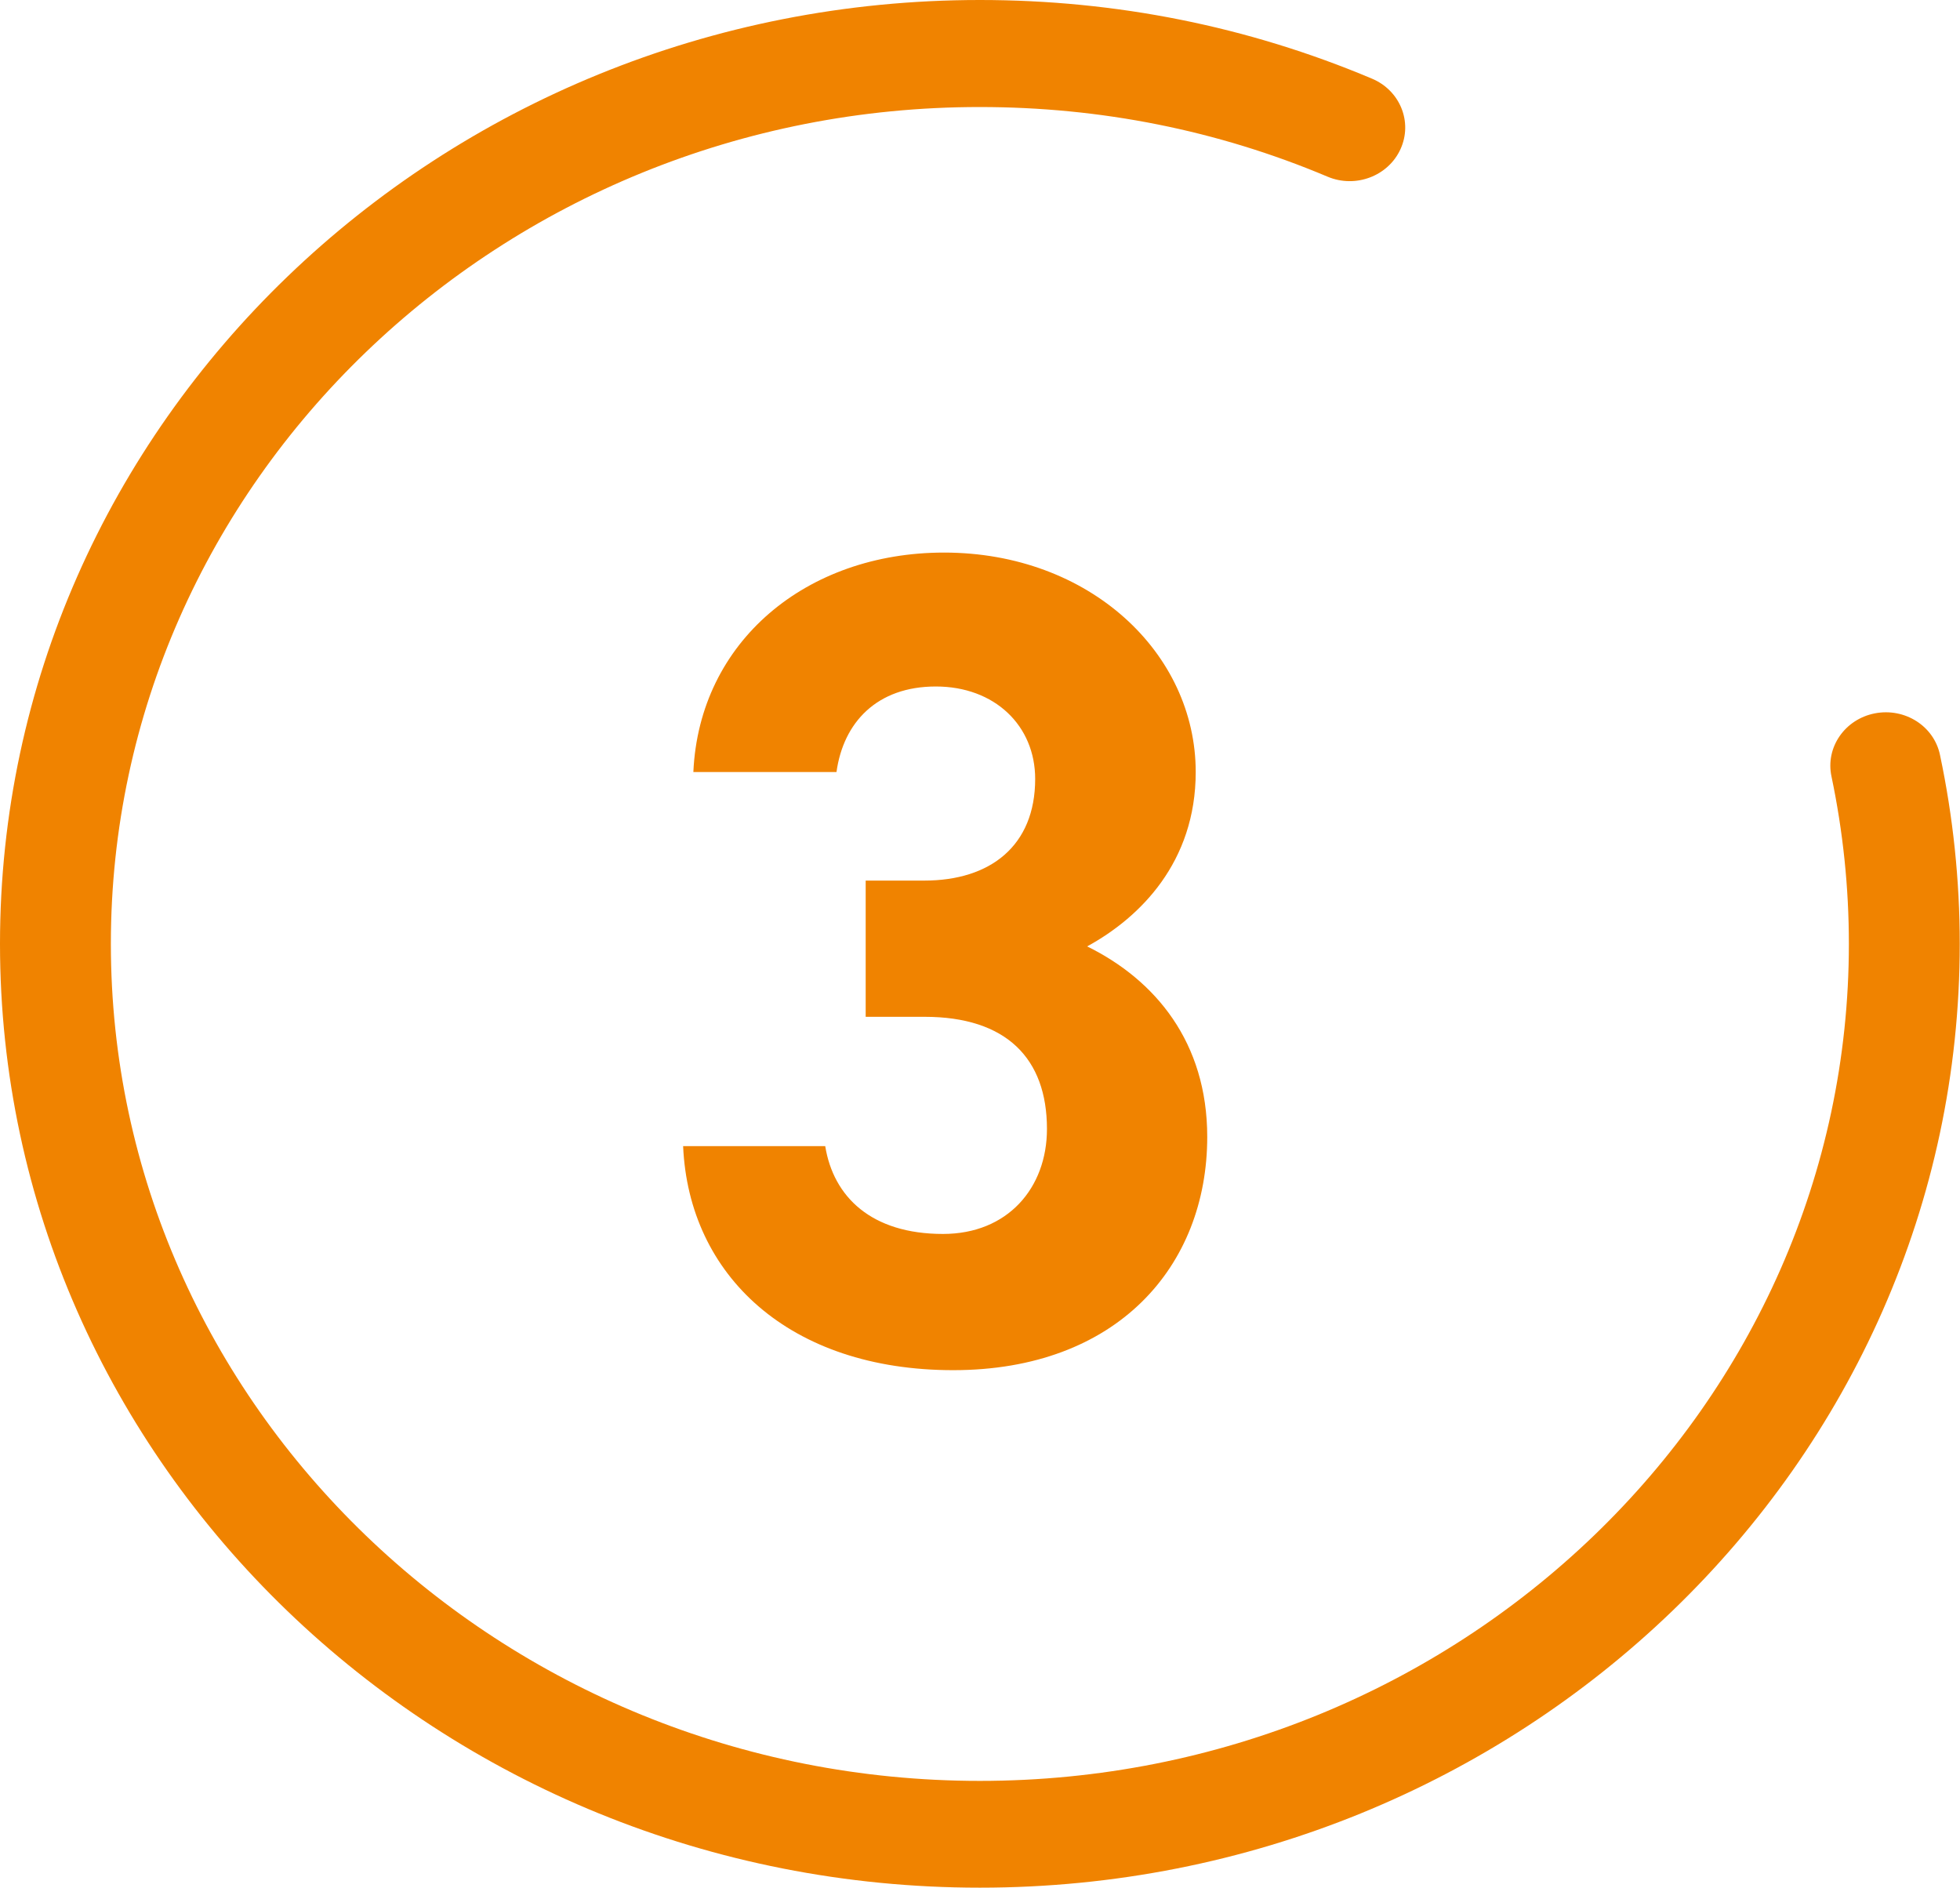
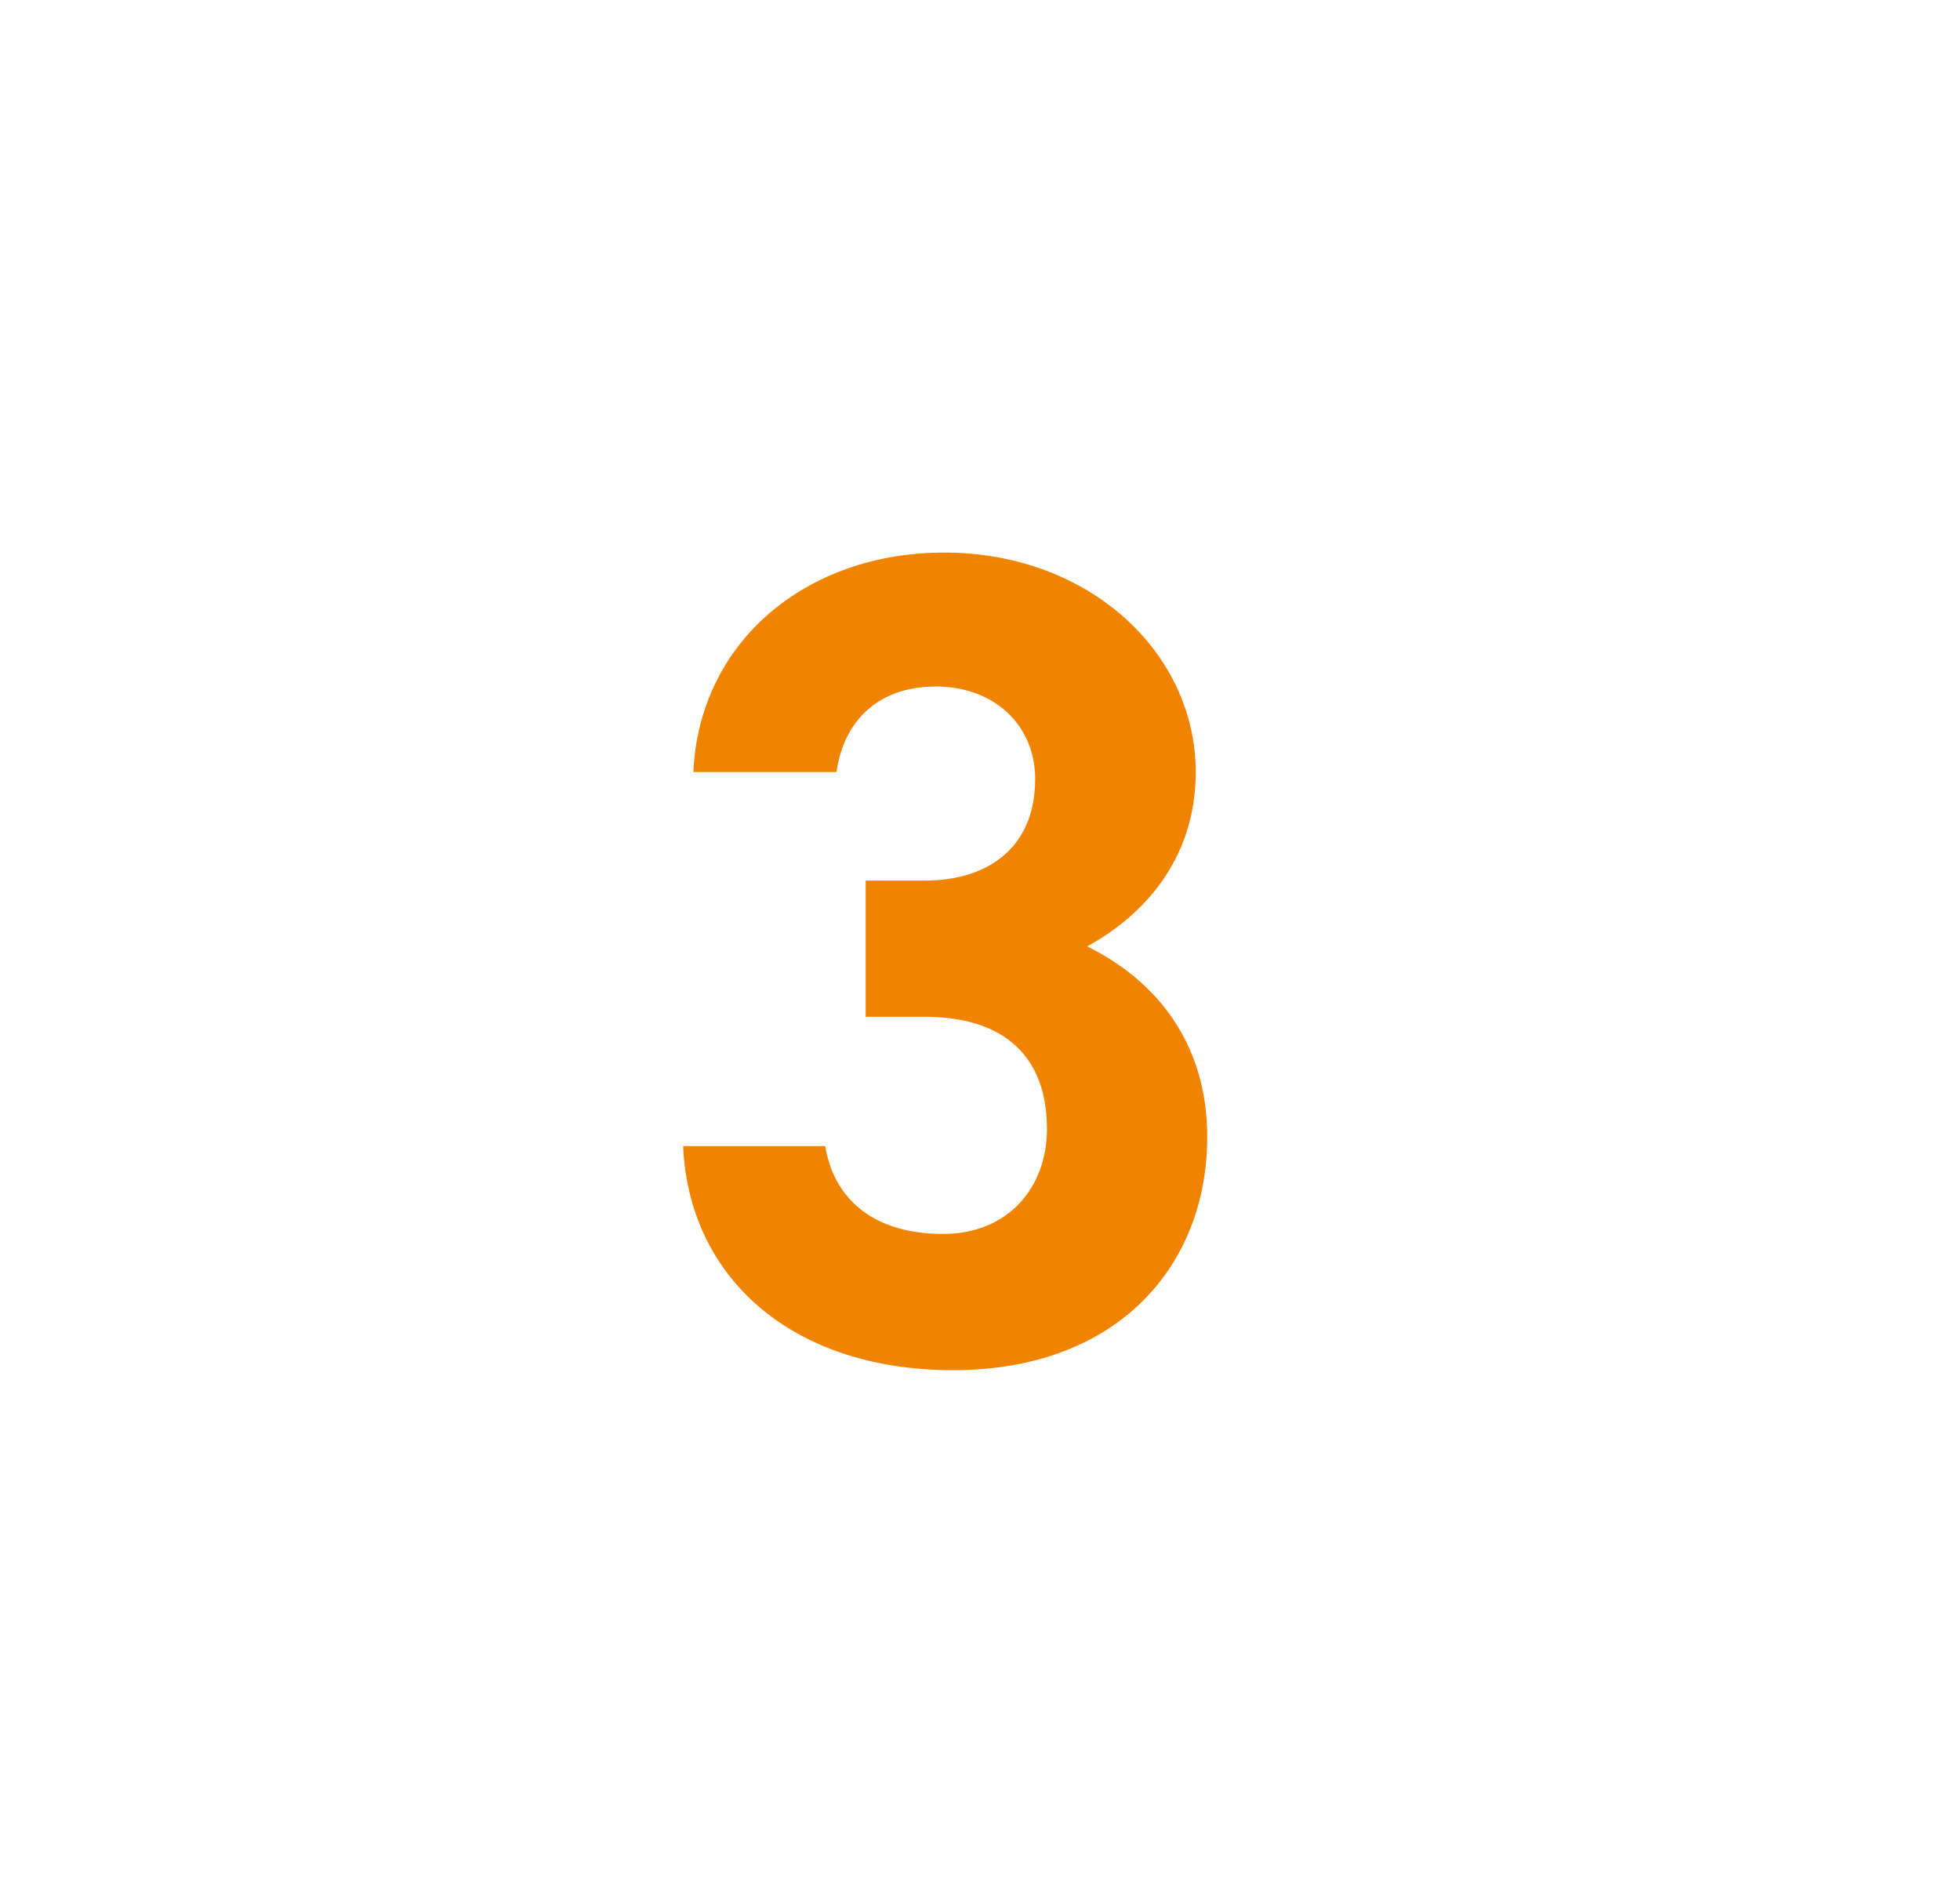
<svg xmlns="http://www.w3.org/2000/svg" id="_レイヤー_2" viewBox="0 0 76.55 73.72">
  <defs>
    <style>.cls-1{fill:#f08300;}</style>
  </defs>
  <g id="design">
-     <path class="cls-1" d="M38.27,73.72C17.17,73.72,0,57.19,0,36.86S17.17,0,38.27,0c5.32,0,10.47,1.03,15.31,3.07,1.1.46,1.6,1.69,1.12,2.75-.48,1.06-1.76,1.54-2.85,1.08-4.29-1.81-8.86-2.72-13.58-2.72C19.56,4.17,4.33,18.84,4.33,36.86s15.23,32.69,33.94,32.69,33.94-14.66,33.94-32.69c0-2.2-.23-4.4-.68-6.54-.24-1.13.52-2.23,1.69-2.46,1.18-.23,2.32.5,2.55,1.63.51,2.41.77,4.89.77,7.37,0,20.32-17.17,36.86-38.27,36.86Z" />
    <path class="cls-1" d="M33.8,34.39h2.3c2.57,0,4.33-1.35,4.33-3.97,0-2.08-1.58-3.61-3.88-3.61s-3.61,1.4-3.88,3.34h-5.59c.23-5.1,4.42-8.57,9.79-8.57,5.68,0,9.83,3.92,9.83,8.57,0,3.52-2.17,5.68-4.24,6.81,2.66,1.31,4.69,3.74,4.69,7.44,0,5.05-3.52,9.11-9.92,9.11s-10.33-3.7-10.55-8.75h5.55c.32,1.98,1.8,3.43,4.6,3.43,2.53,0,4.06-1.8,4.06-4.1,0-2.75-1.58-4.38-4.78-4.38h-2.3v-5.32Z" />
  </g>
</svg>